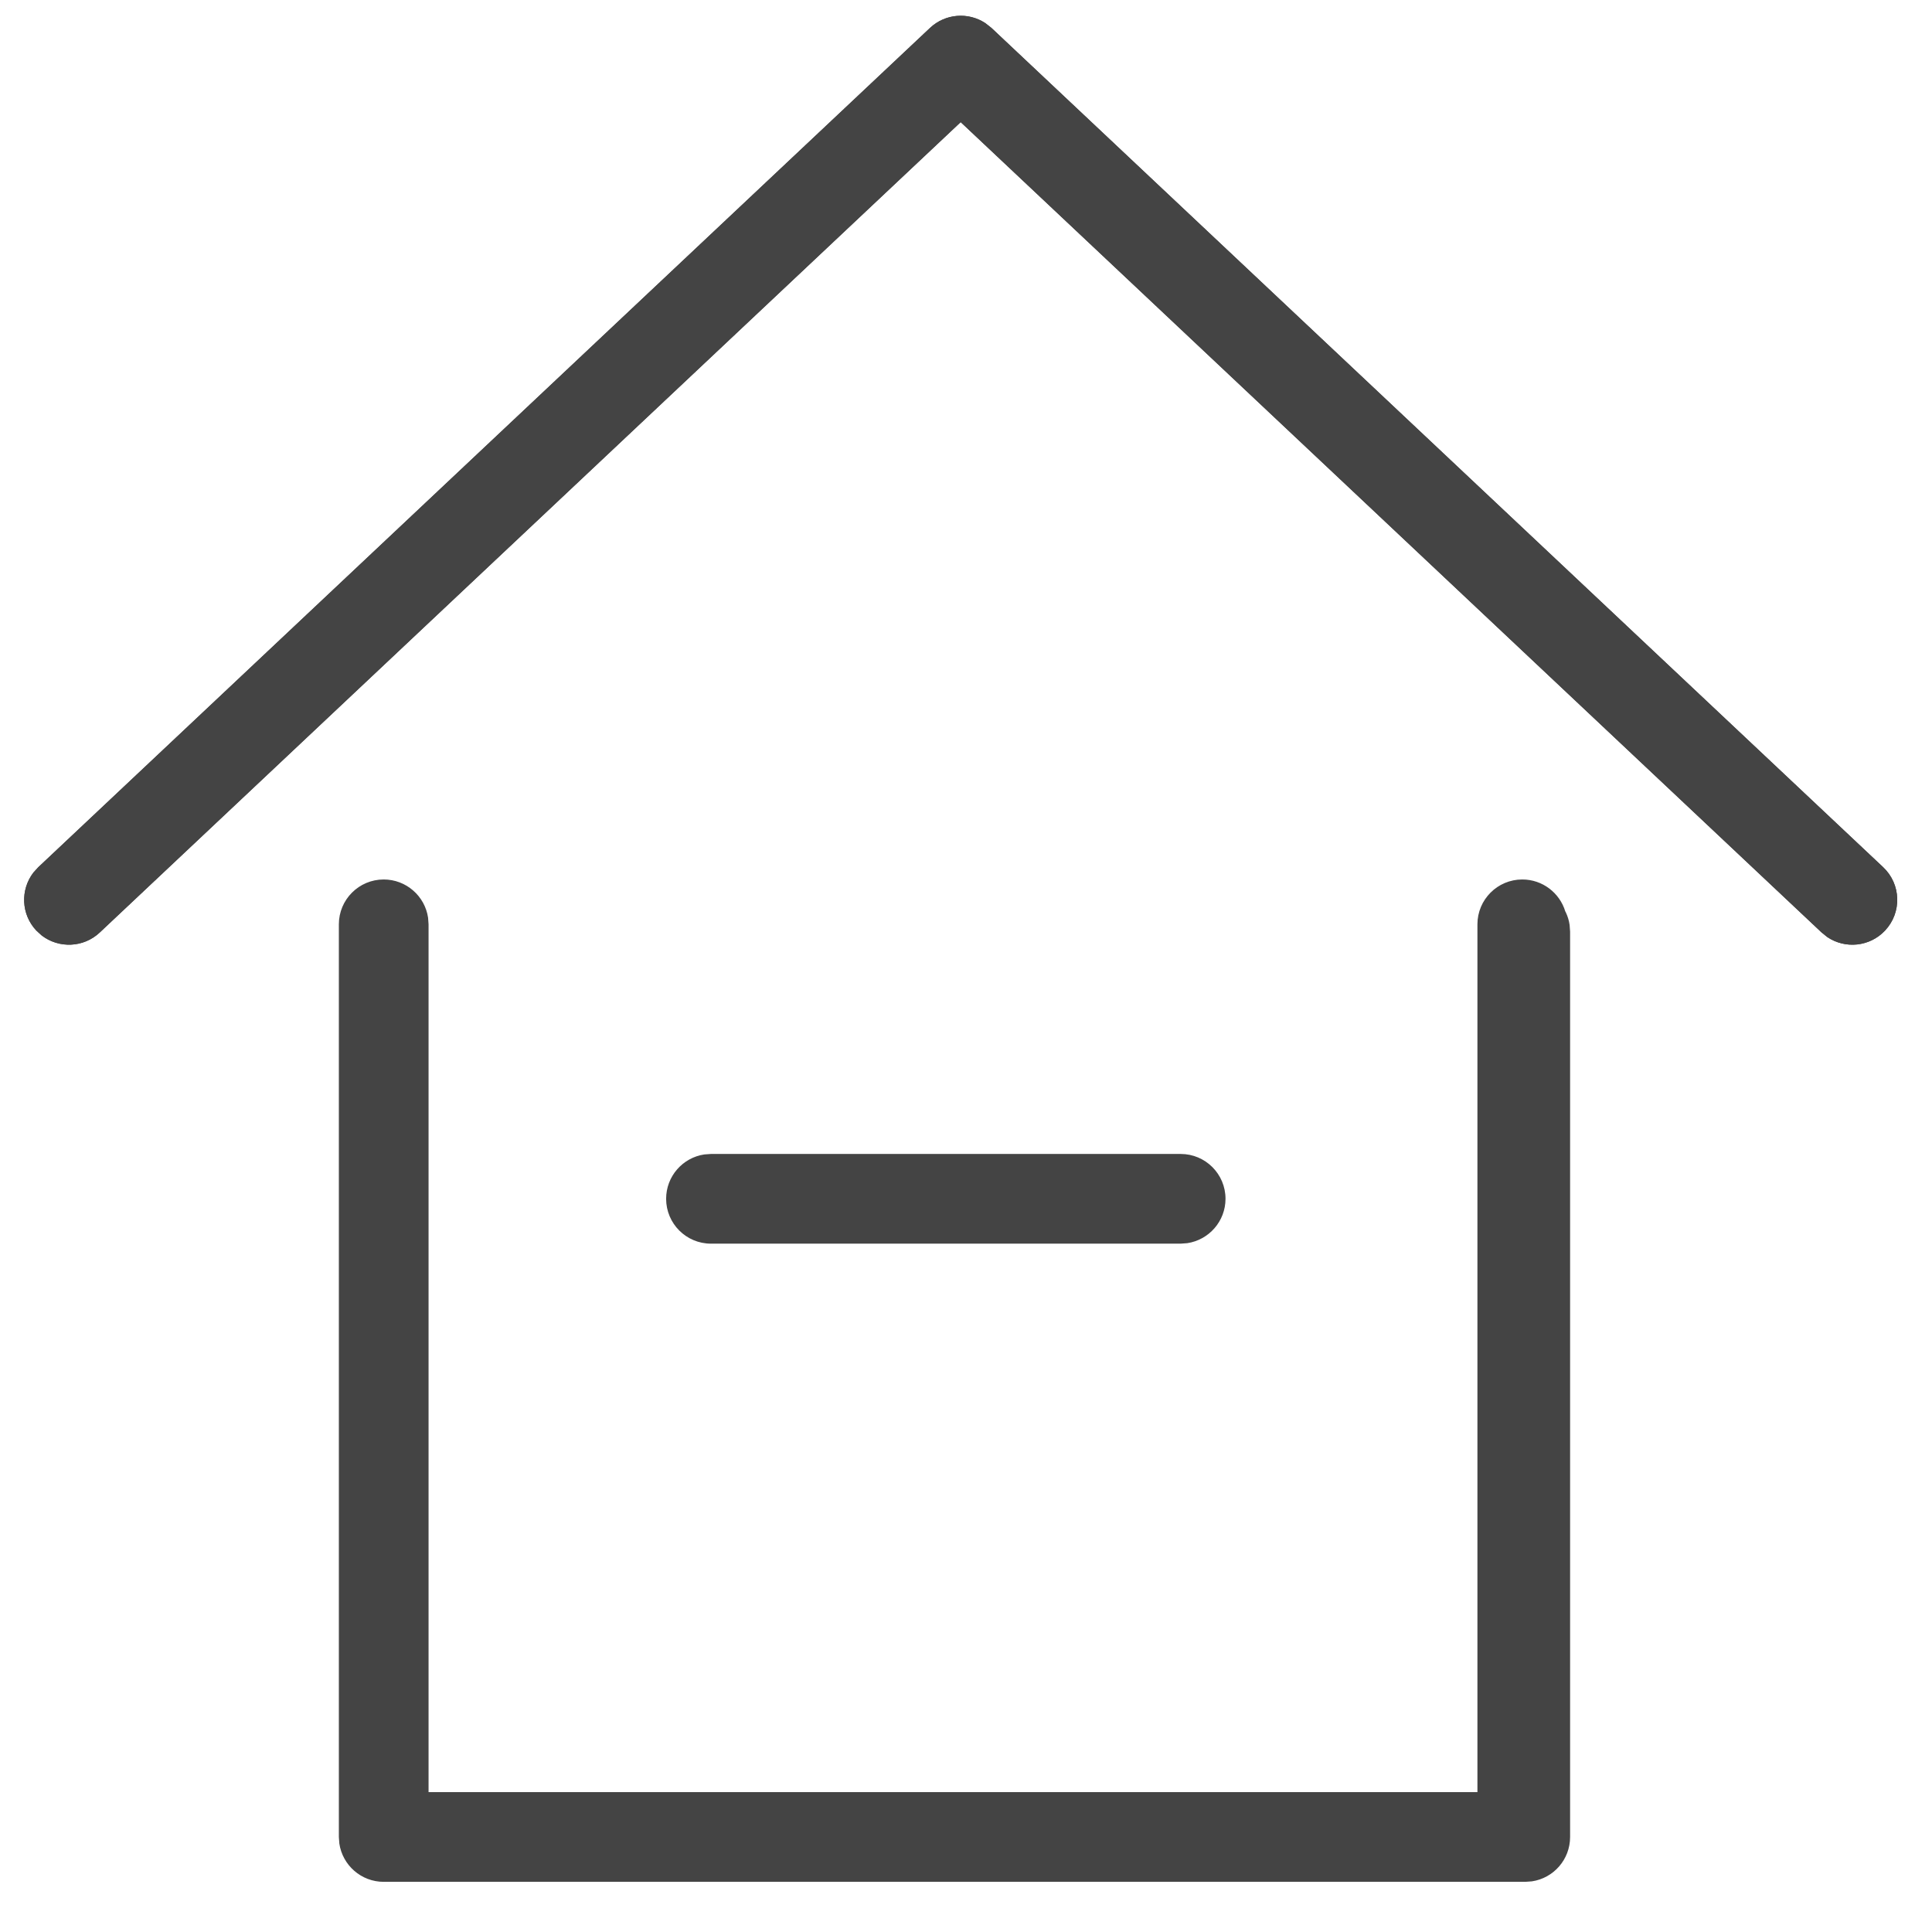
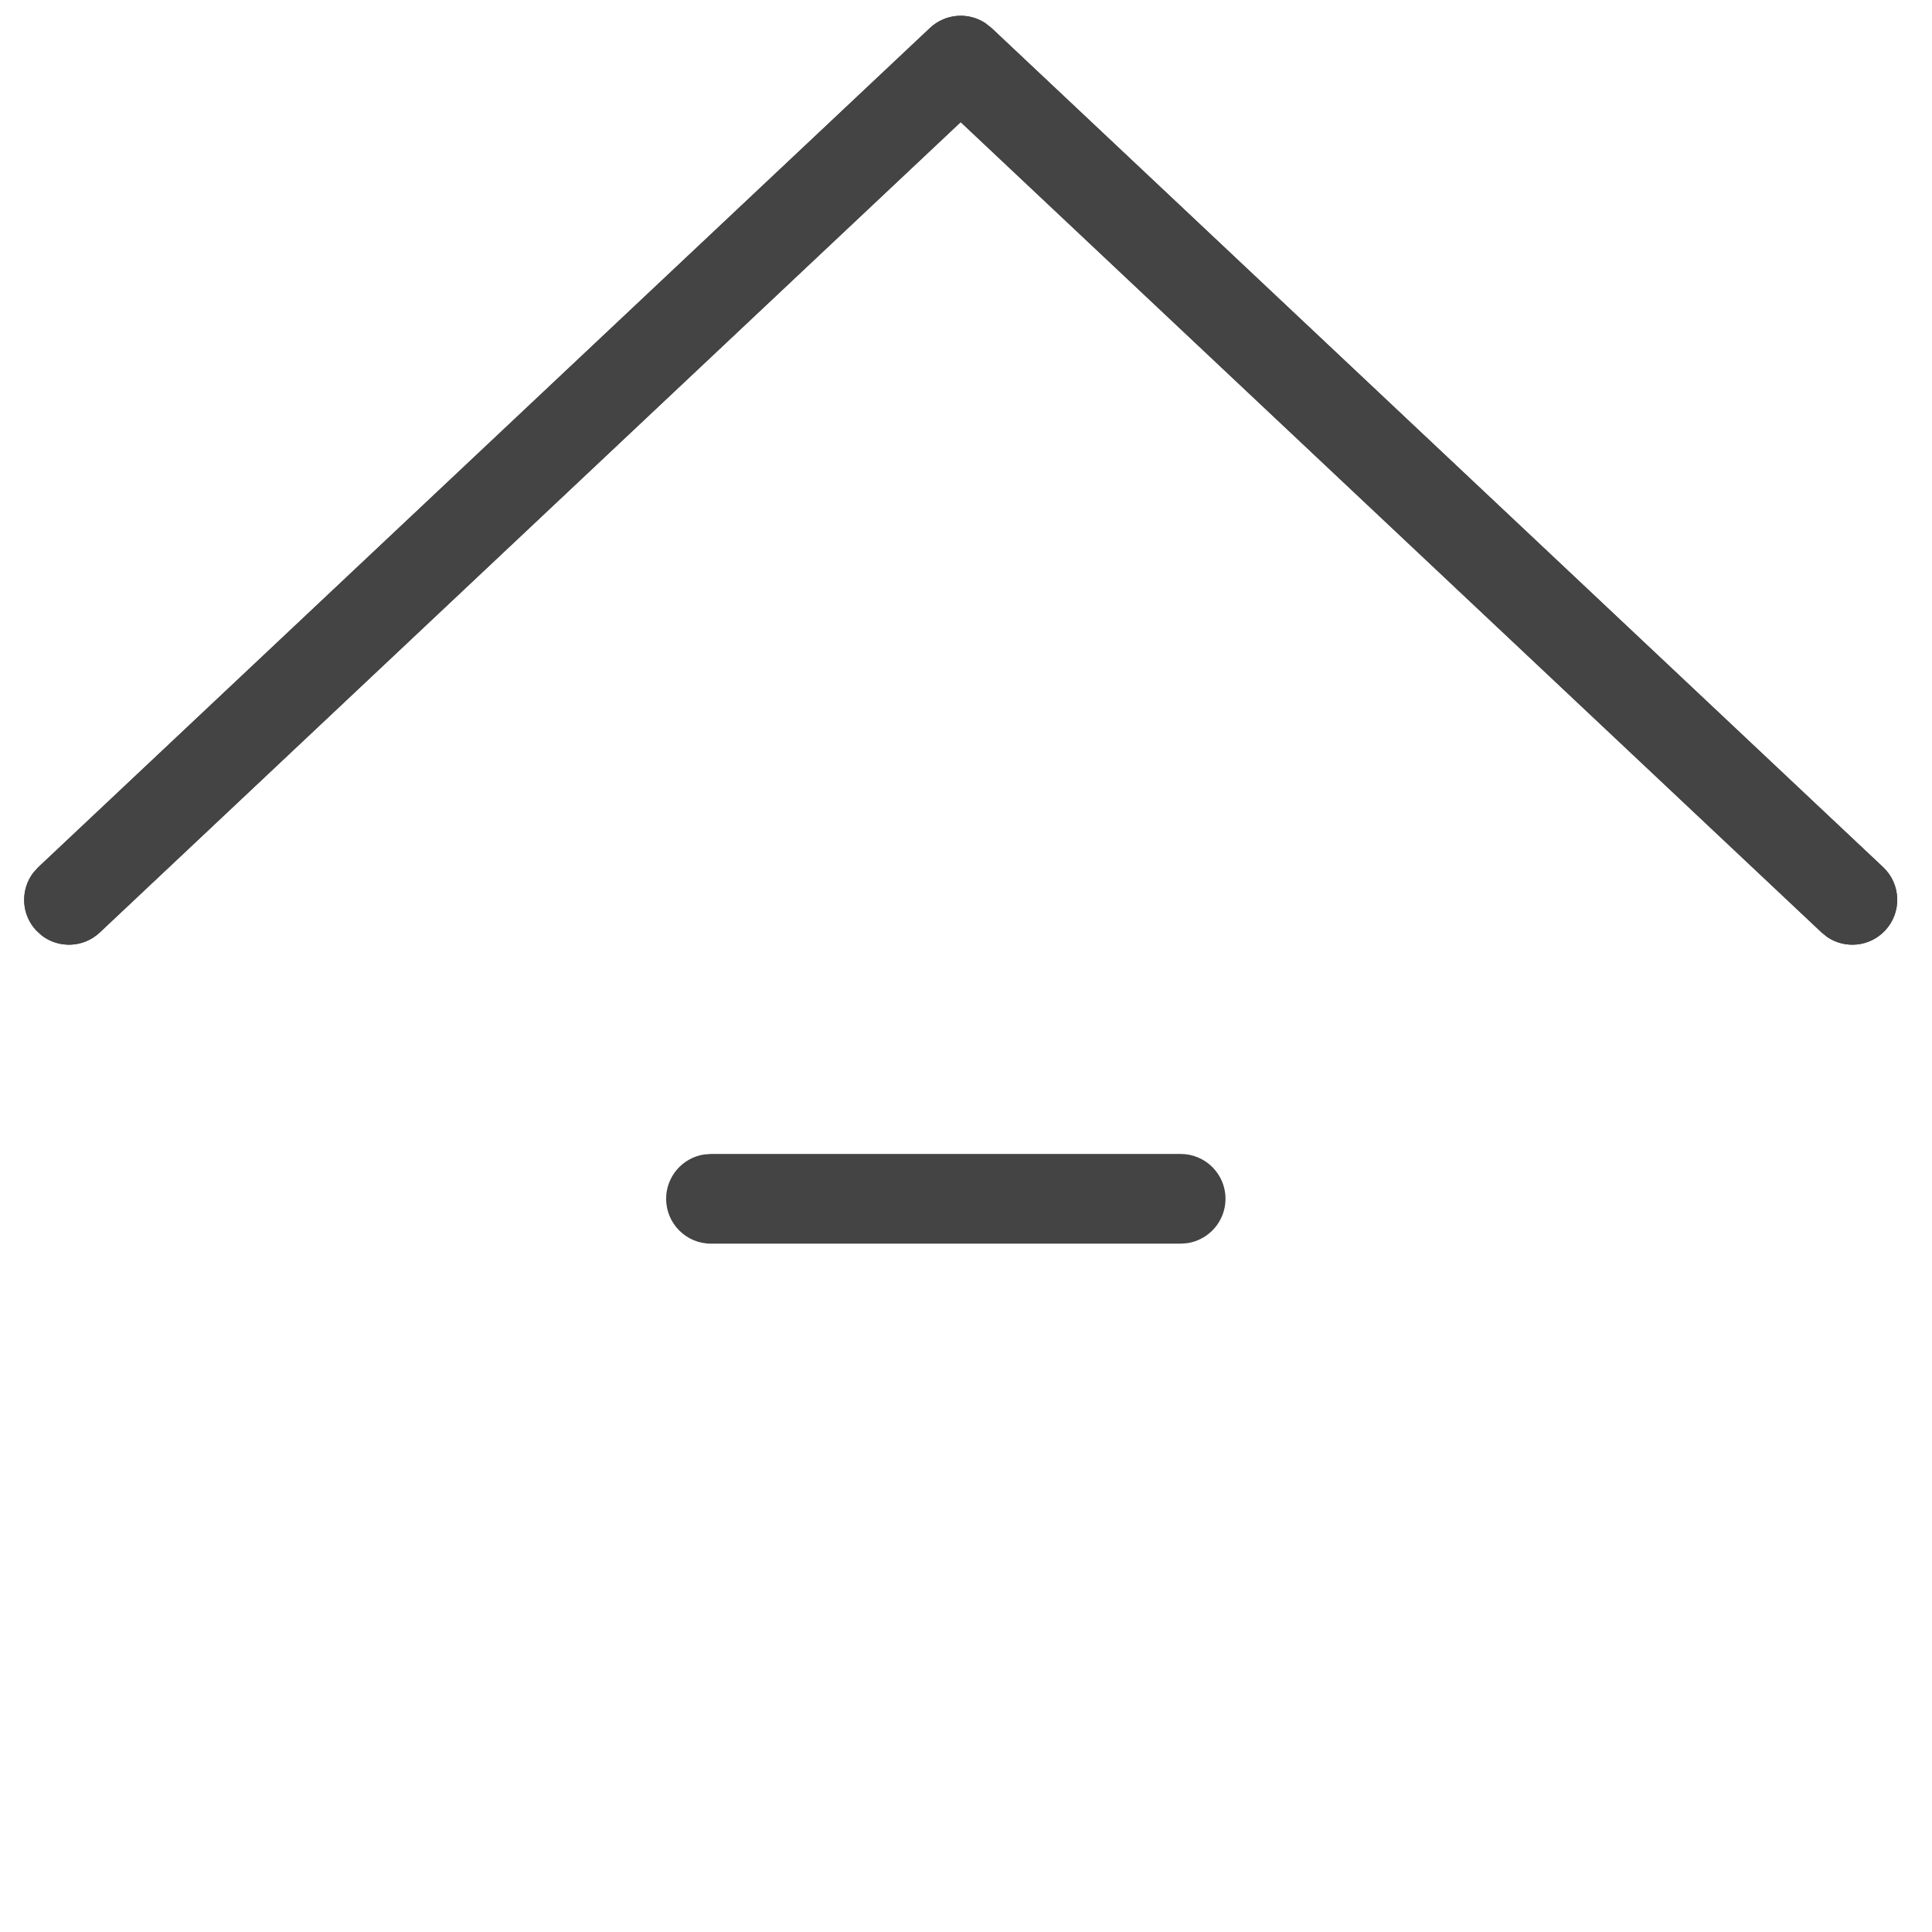
<svg xmlns="http://www.w3.org/2000/svg" width="28px" height="28px" viewBox="0 0 28 28" version="1.1">
  <title>woonlagen-s@1x</title>
  <desc>Created with Sketch.</desc>
  <g id="Page-1" stroke="none" stroke-width="1" fill="none" fill-rule="evenodd">
    <g id="Extra-iconen-Hegeman-Bouwteam-Copy" transform="translate(-294, -860)" fill="#444444" fill-rule="nonzero">
      <g id="woonlagen-s" transform="translate(295, 860.789)">
        <g id="Group-25">
          <g id="Group-18">
-             <path d="M4.561,26.484 C4.235,26.484 3.965,26.244 3.918,25.93 L3.911,25.834 L3.911,12.607 C3.911,12.248 4.202,11.957 4.561,11.957 C4.887,11.957 5.158,12.198 5.204,12.511 L5.211,12.607 L5.211,25.184 L20.412,25.184 L20.412,12.607 C20.412,12.248 20.703,11.957 21.062,11.957 C21.356,11.957 21.604,12.152 21.685,12.419 L21.695,12.438 C21.721,12.494 21.739,12.553 21.748,12.616 L21.755,12.712 L21.755,25.834 C21.755,26.161 21.515,26.431 21.201,26.477 L21.105,26.484 L4.561,26.484 Z" id="Shape" />
            <path d="M12.478,-0.384 C12.7,-0.593 13.033,-0.617 13.28,-0.454 L13.369,-0.384 L26.292,11.779 C26.553,12.025 26.566,12.436 26.319,12.698 C26.098,12.933 25.743,12.967 25.483,12.792 L25.401,12.726 L12.923,0.981 L0.445,12.726 C0.21,12.947 -0.147,12.959 -0.395,12.769 L-0.473,12.698 C-0.695,12.463 -0.707,12.106 -0.516,11.857 L-0.445,11.779 L12.478,-0.384 Z" id="Path-5" />
          </g>
          <g id="Group-18-Copy">
            <path d="M12.478,-0.384 C12.7,-0.593 13.033,-0.617 13.28,-0.454 L13.369,-0.384 L26.292,11.779 C26.553,12.025 26.566,12.436 26.319,12.698 C26.098,12.933 25.743,12.967 25.483,12.792 L25.401,12.726 L12.923,0.981 L0.445,12.726 C0.21,12.947 -0.147,12.959 -0.395,12.769 L-0.473,12.698 C-0.695,12.463 -0.707,12.106 -0.516,11.857 L-0.445,11.779 L12.478,-0.384 Z" id="Path-5" />
          </g>
        </g>
        <path d="M16.111,15.935 C16.47,15.935 16.761,16.226 16.761,16.585 C16.761,16.911 16.52,17.181 16.207,17.228 L16.111,17.235 L9.304,17.235 C8.945,17.235 8.654,16.944 8.654,16.585 C8.654,16.258 8.895,15.988 9.208,15.942 L9.304,15.935 L16.111,15.935 Z" id="Line" />
      </g>
    </g>
  </g>
</svg>